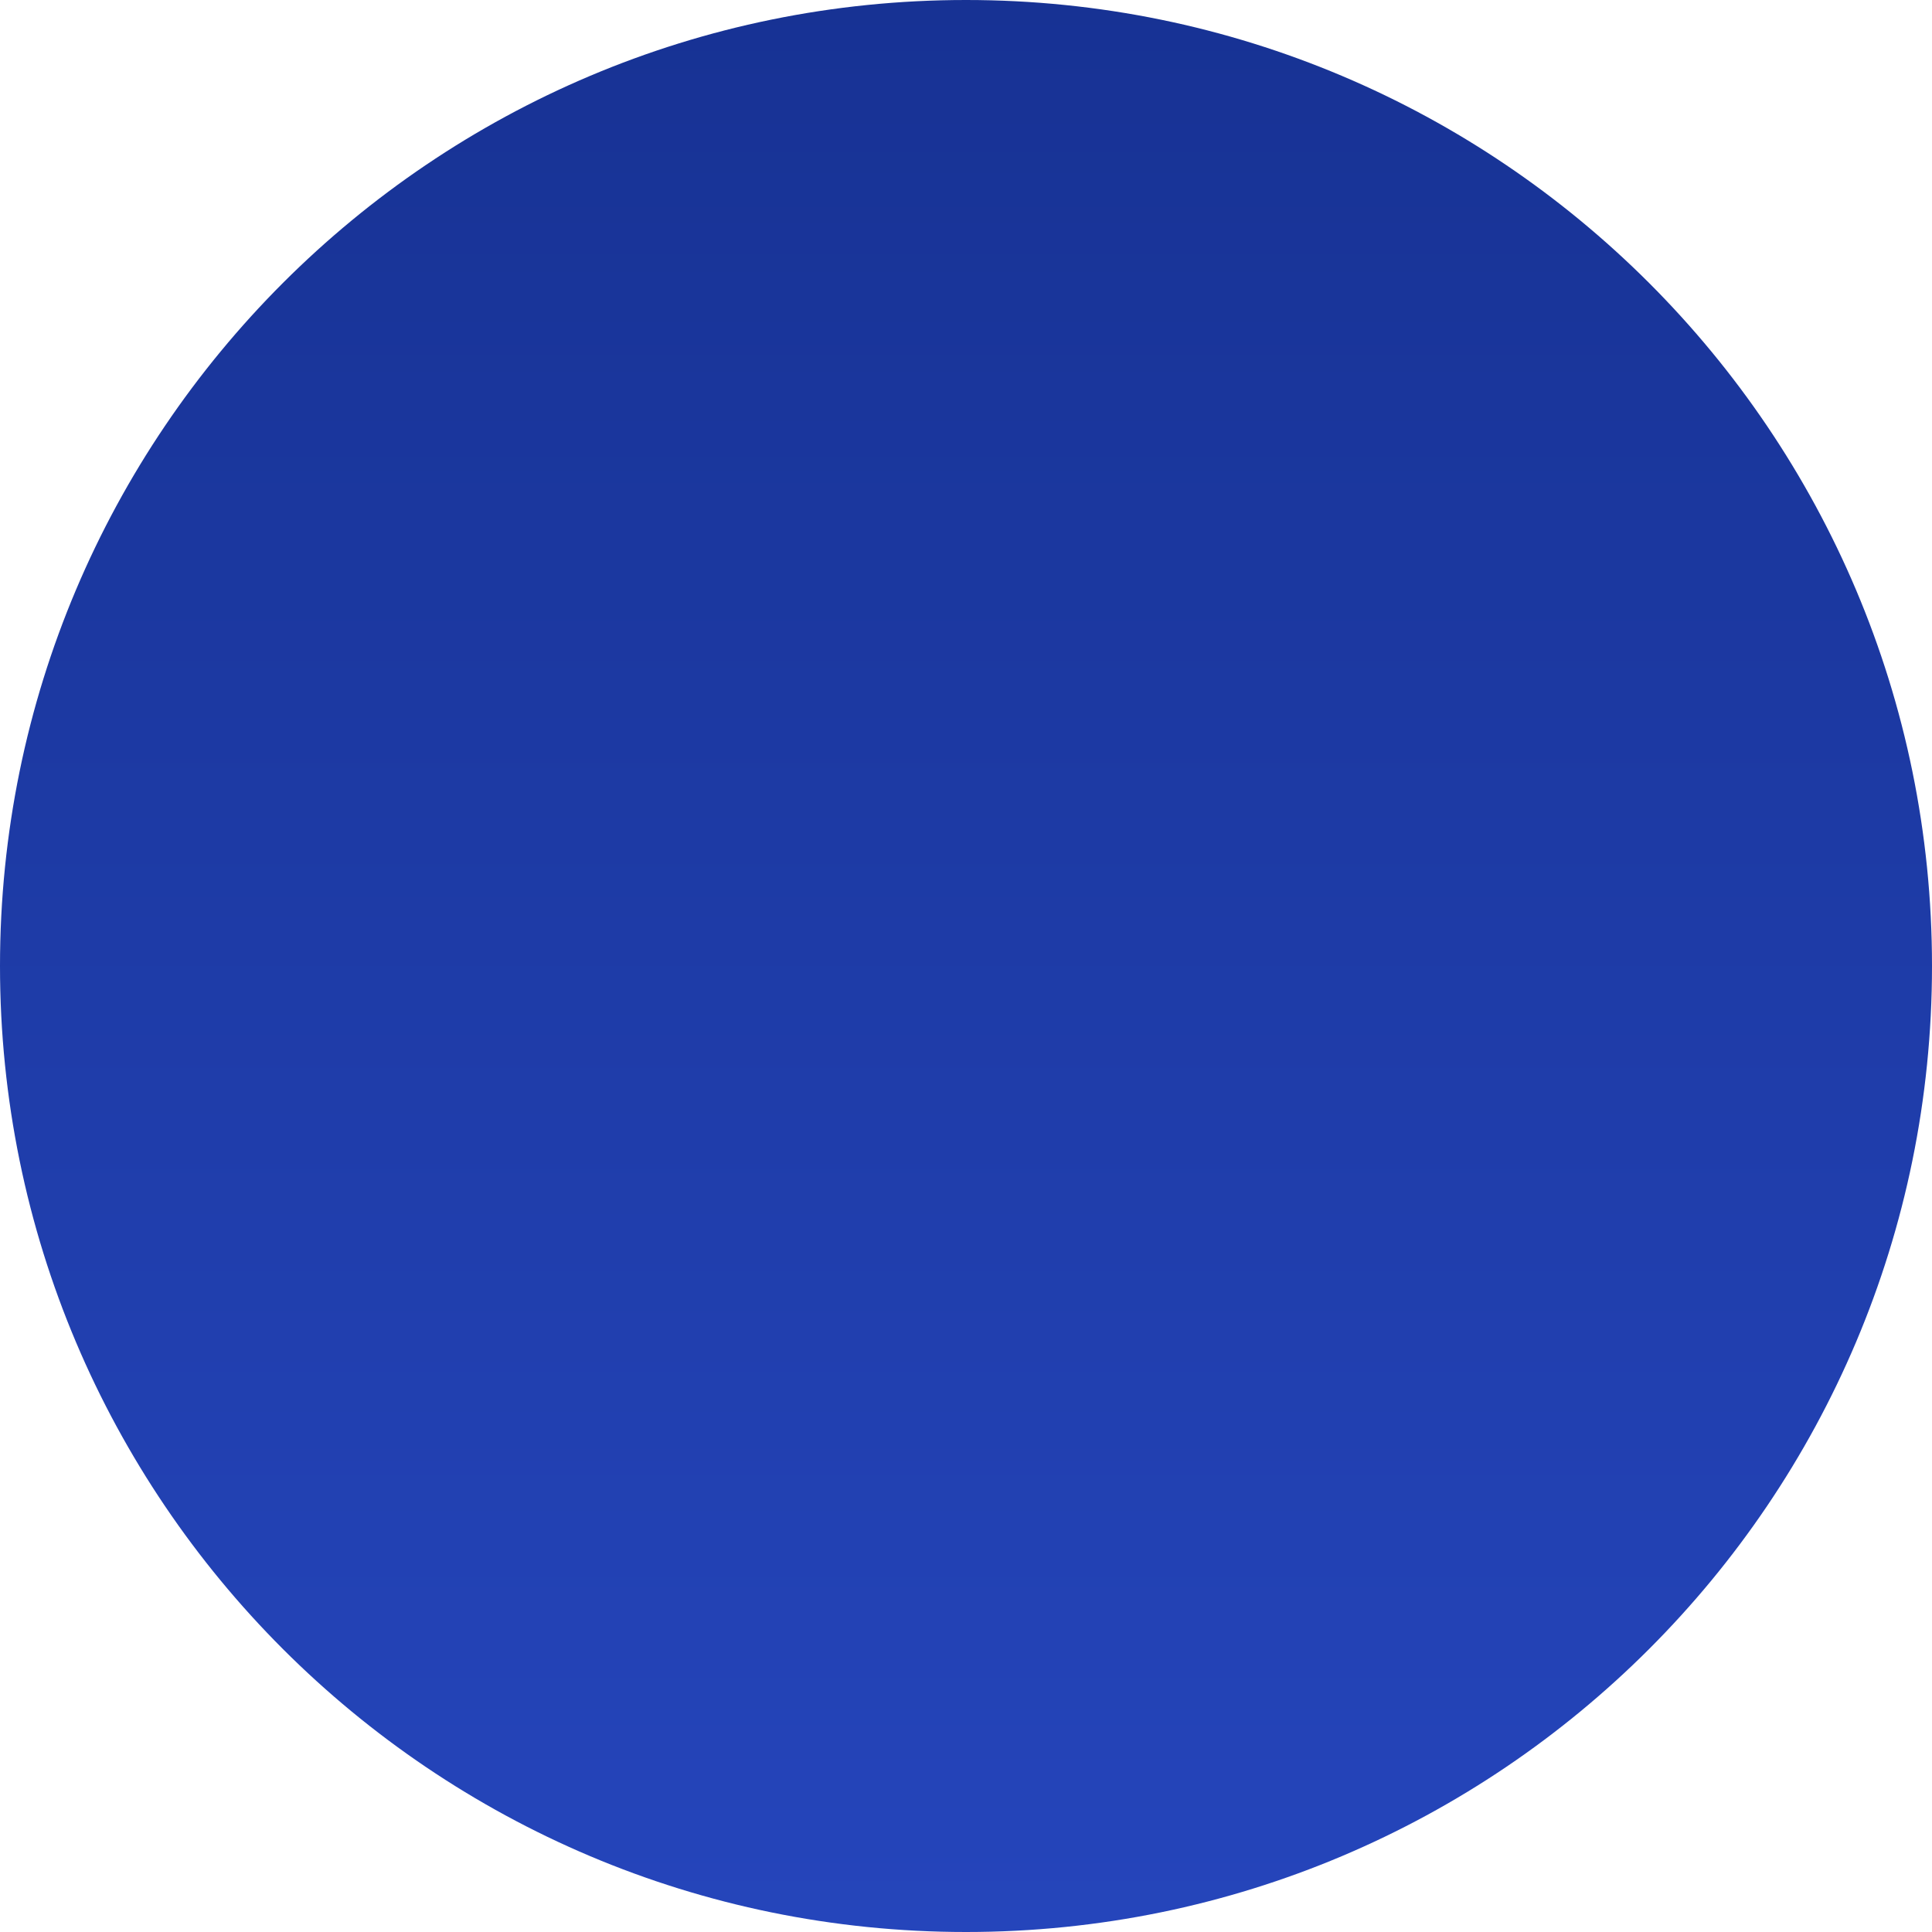
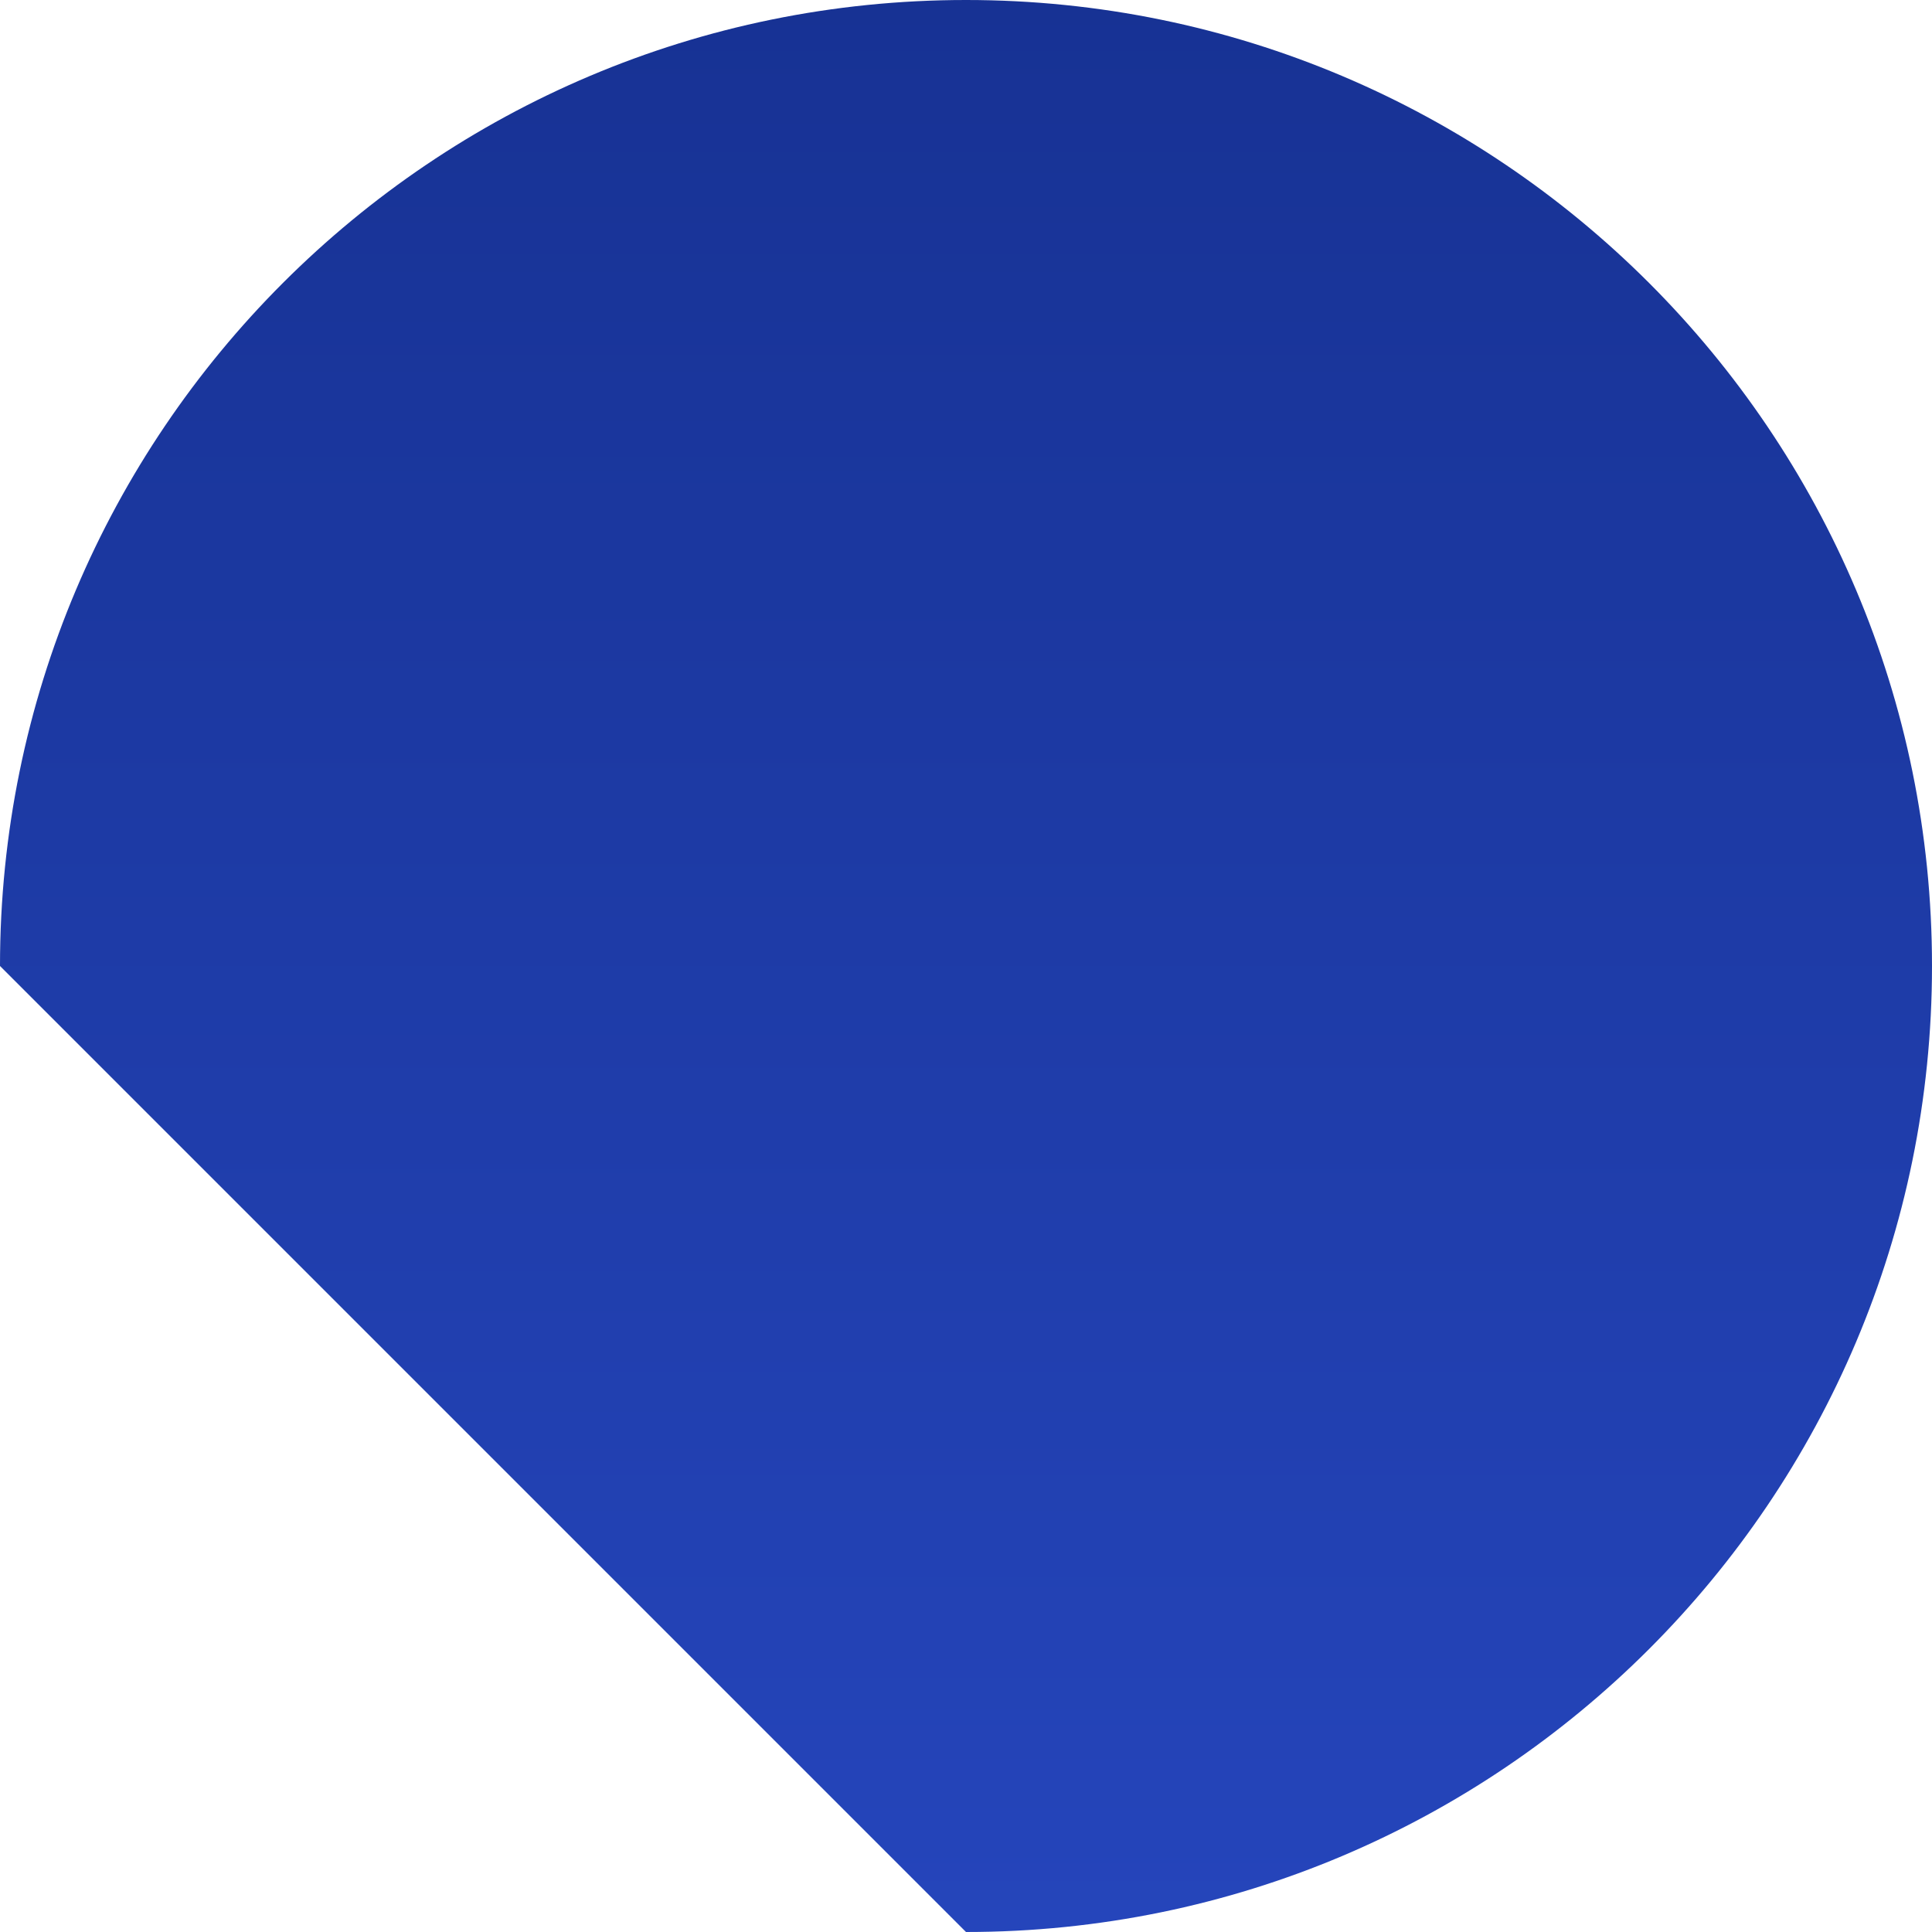
<svg xmlns="http://www.w3.org/2000/svg" width="156" height="156" viewBox="0 0 156 156" fill="none">
-   <path d="M78 156C121.078 156 156 121.078 156 78C156 34.922 121.078 0 78 0C34.922 0 0 34.922 0 78C0 121.078 34.922 156 78 156Z" fill="url(#paint0_linear)" />
+   <path d="M78 156C121.078 156 156 121.078 156 78C156 34.922 121.078 0 78 0C34.922 0 0 34.922 0 78Z" fill="url(#paint0_linear)" />
  <defs>
    <linearGradient id="paint0_linear" x1="77.998" y1="155.998" x2="77.998" y2="0.002" gradientUnits="userSpaceOnUse">
      <stop stop-color="#2545BB" />
      <stop offset="1" stop-color="#173294" />
    </linearGradient>
  </defs>
</svg>